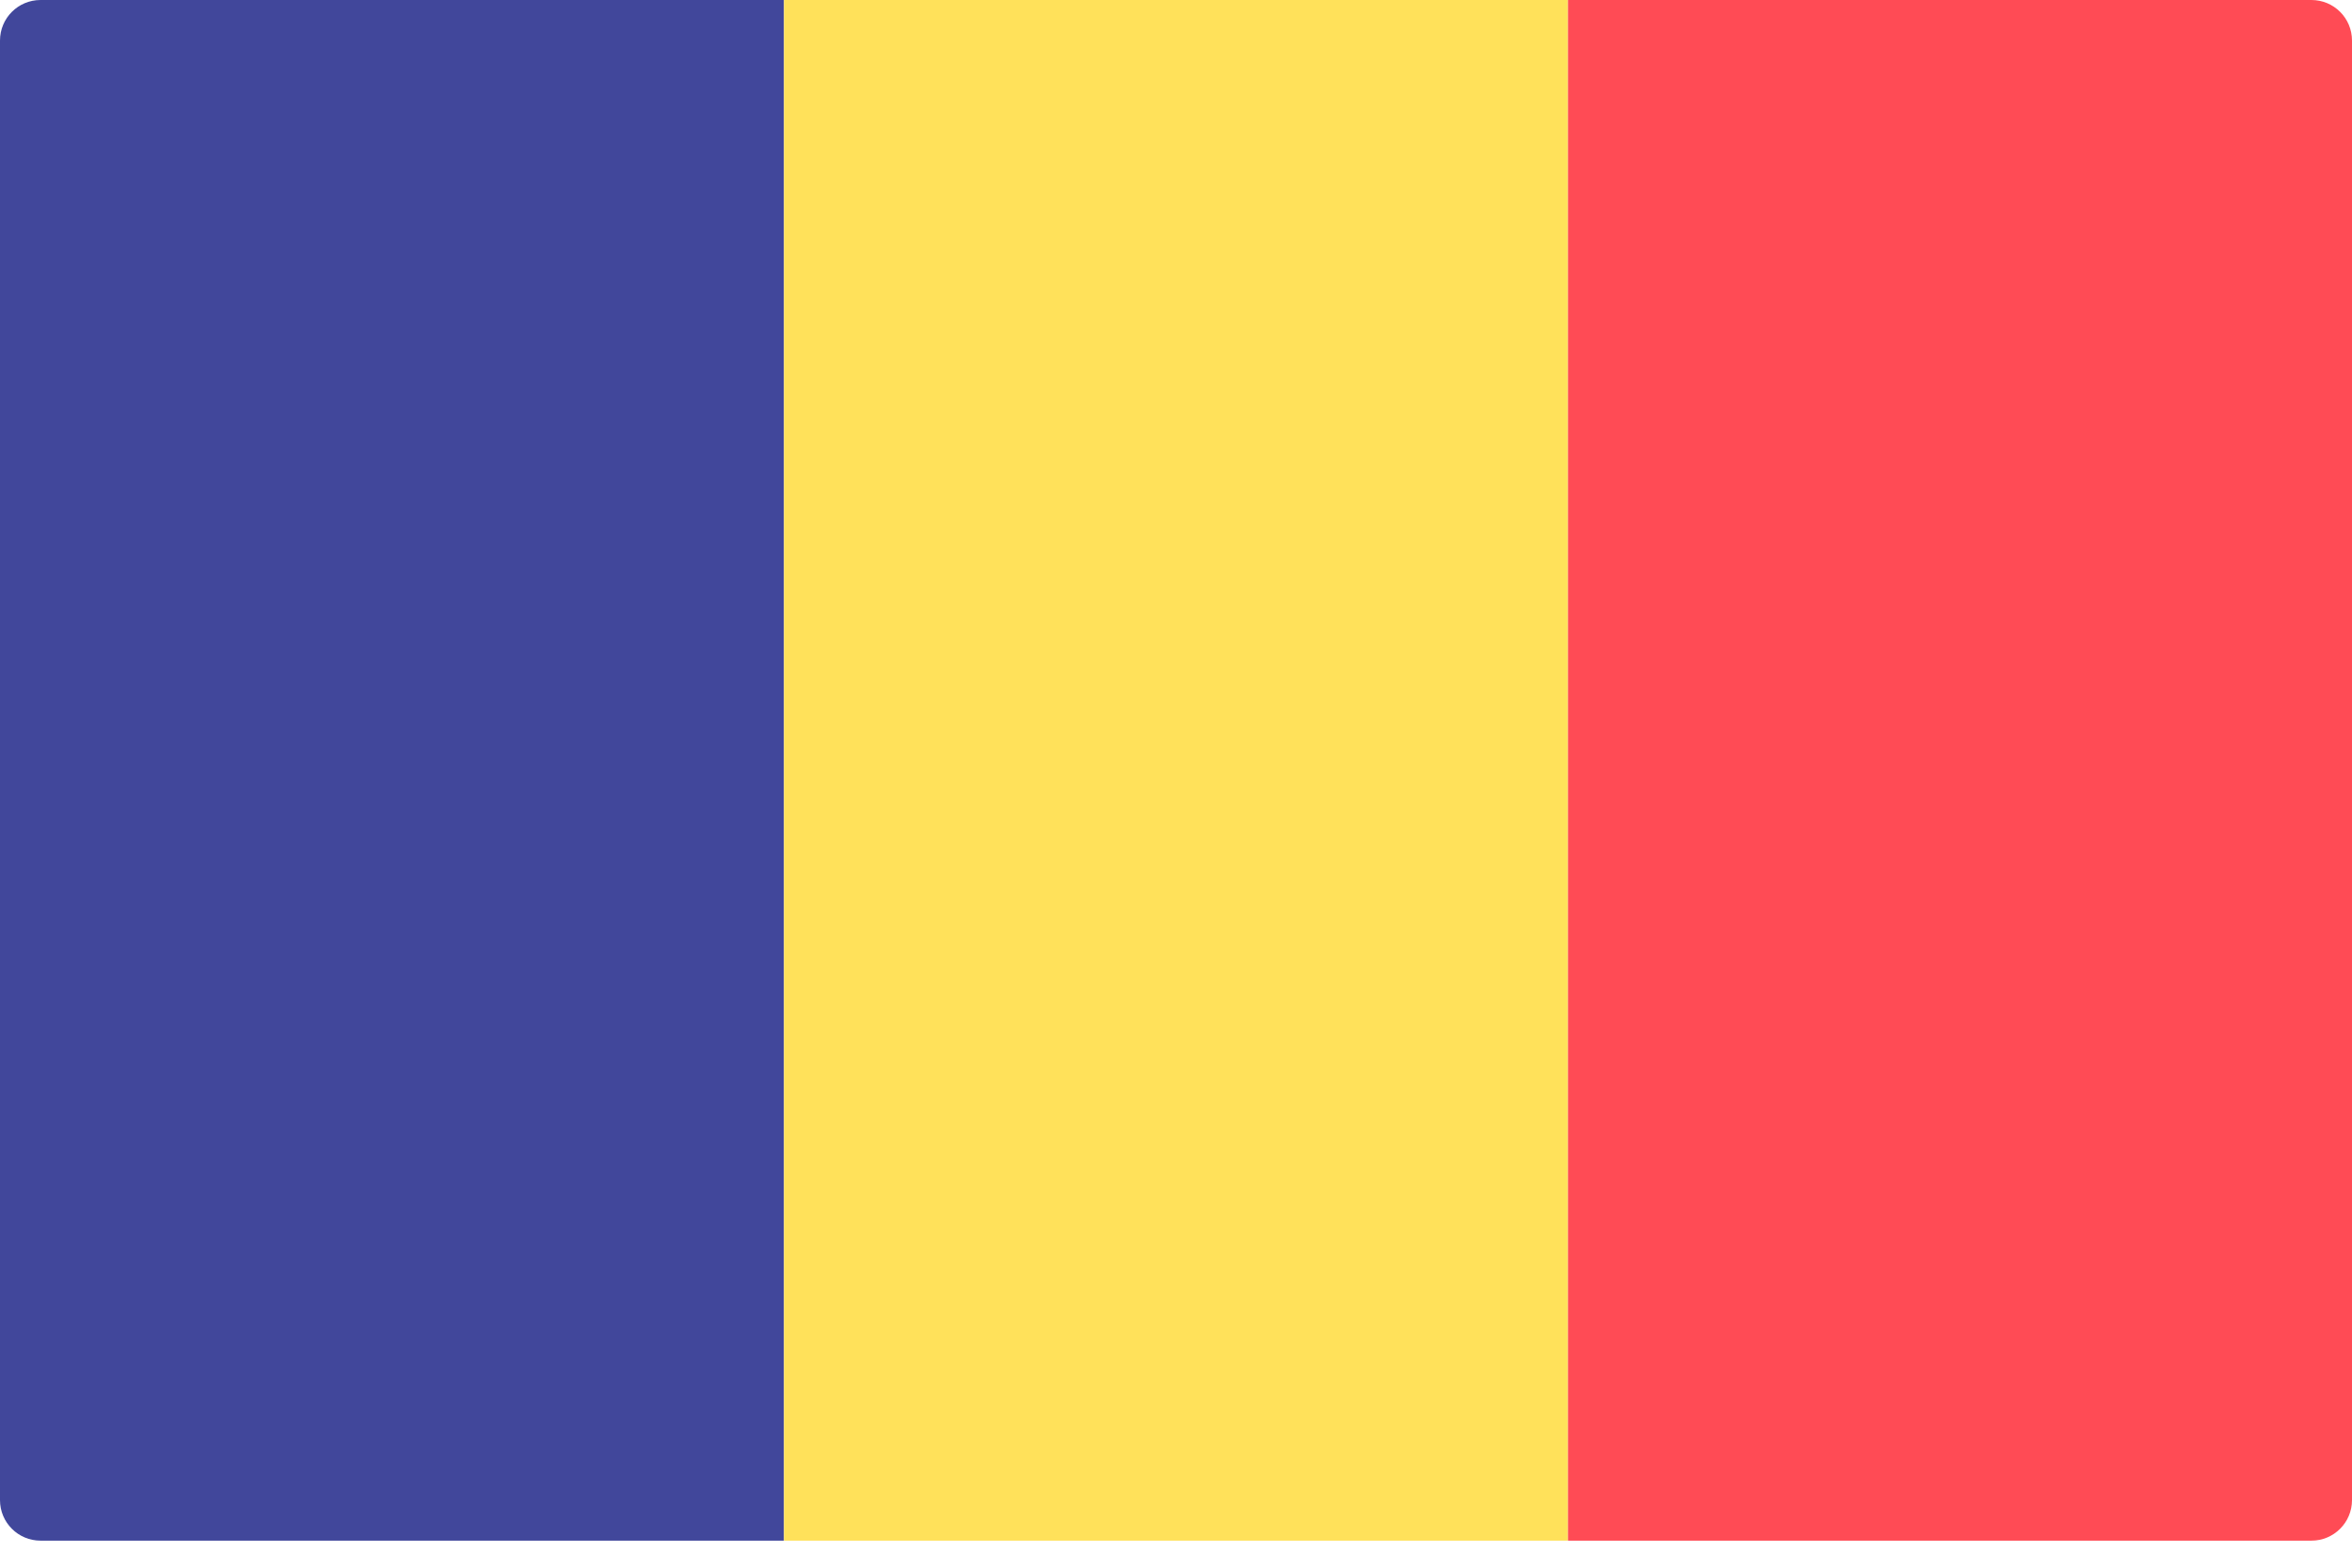
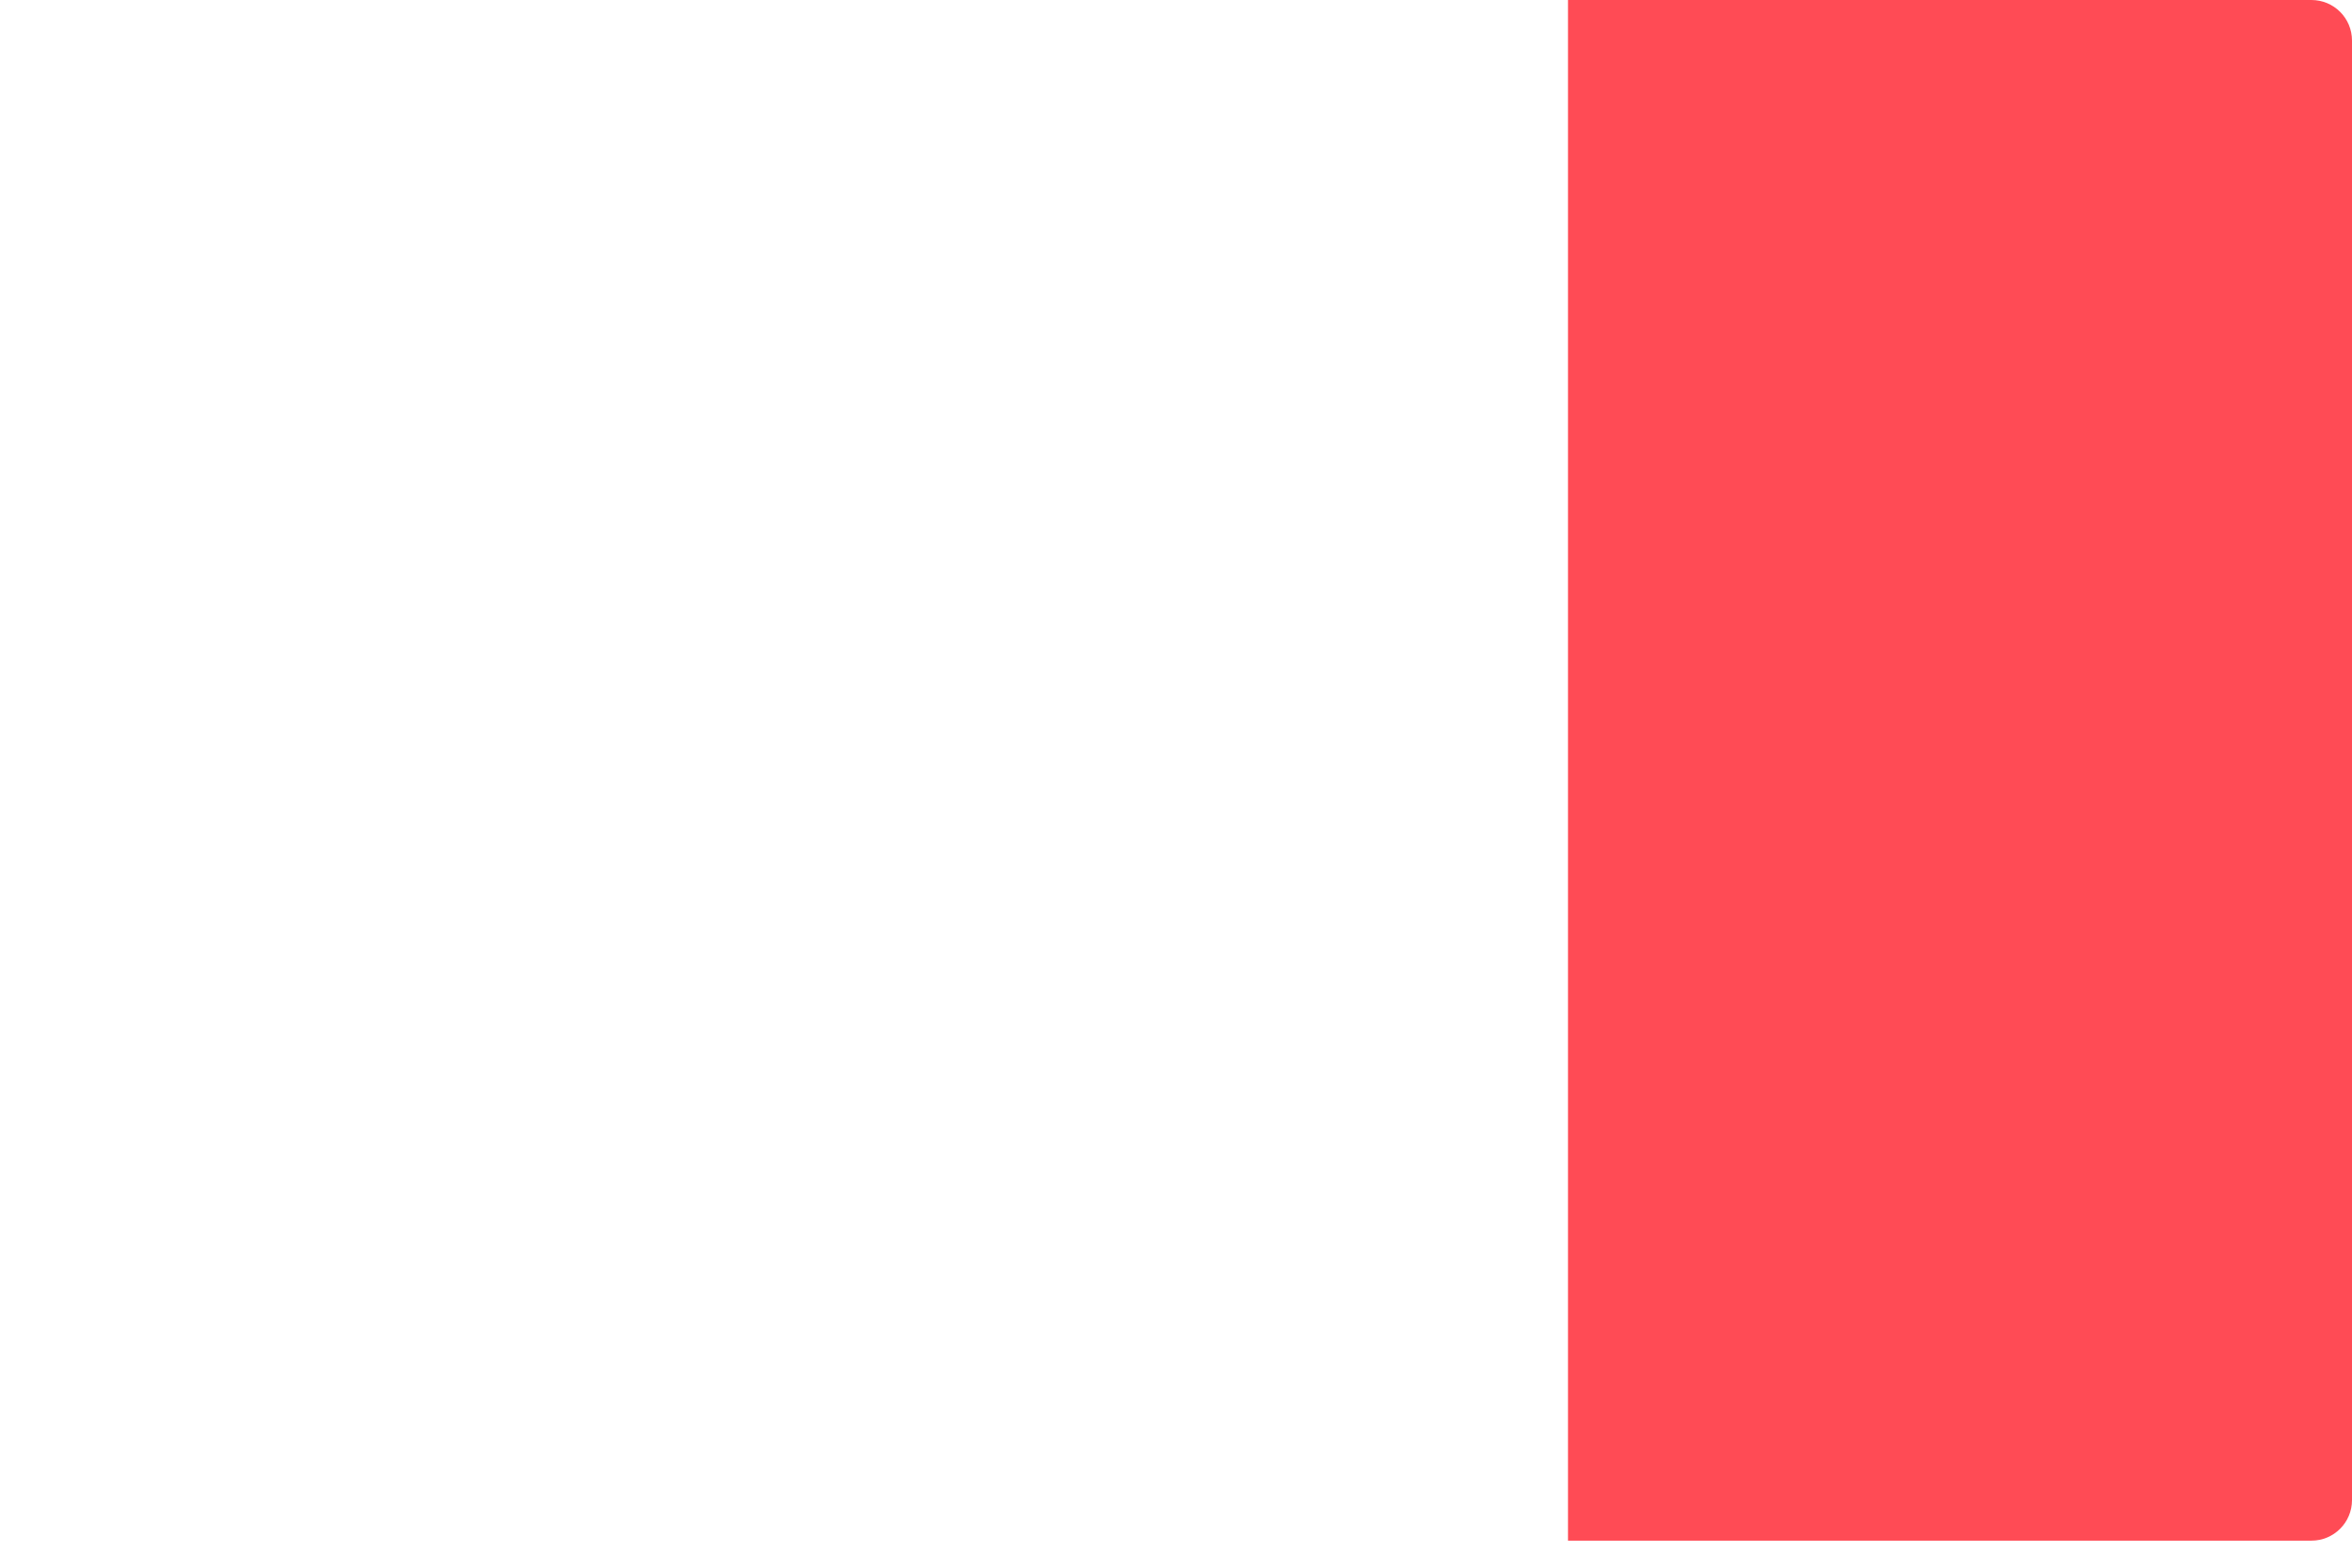
<svg xmlns="http://www.w3.org/2000/svg" width="24" height="16" viewBox="0 0 24 16" fill="none">
-   <path d="M8 15.724H0.414C0.185 15.724 0 15.539 0 15.31V0.414C0 0.185 0.185 0 0.414 0H8V15.724Z" fill="#41479B" />
-   <path d="M16 0H8V15.724H16V0Z" fill="#FFE15A" />
  <path d="M23.586 15.724H16V0H23.586C23.815 0 24 0.185 24 0.414V15.31C24 15.539 23.815 15.724 23.586 15.724Z" fill="#FF4B55" />
</svg>